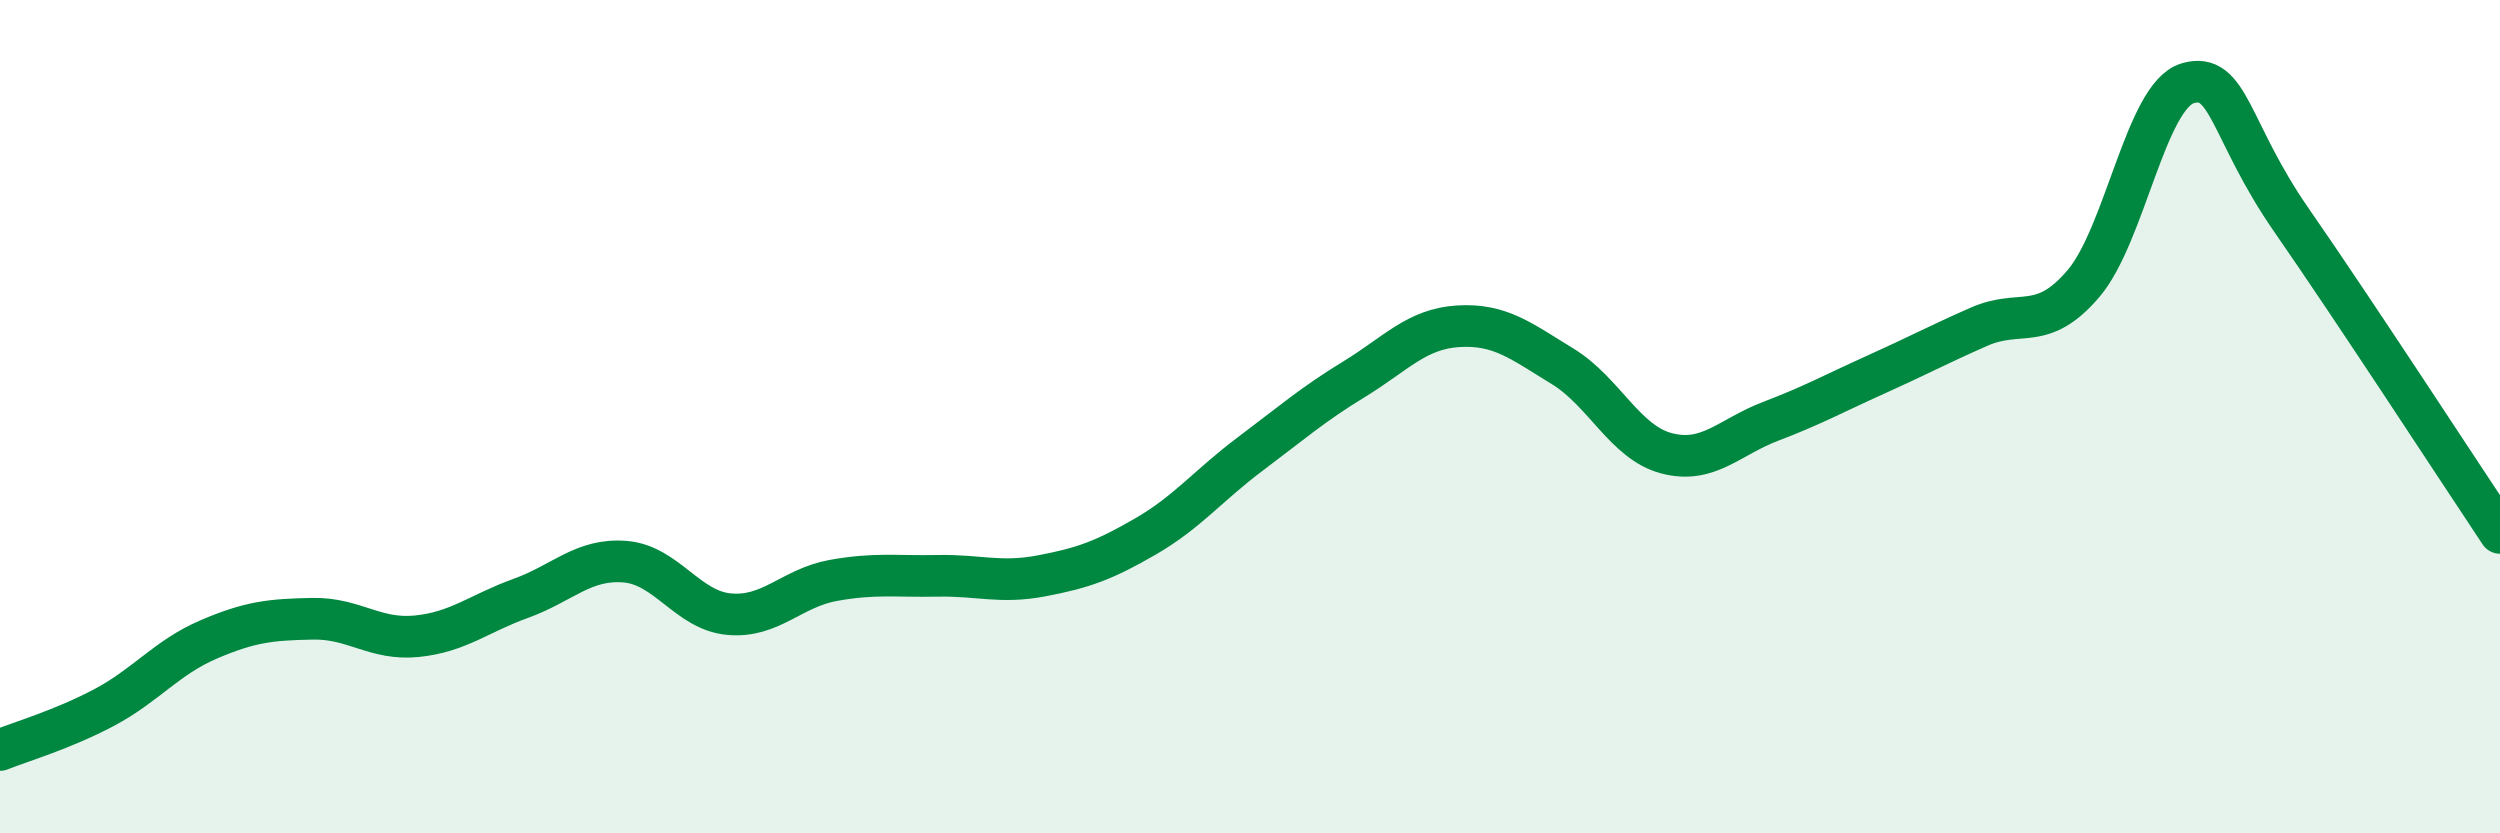
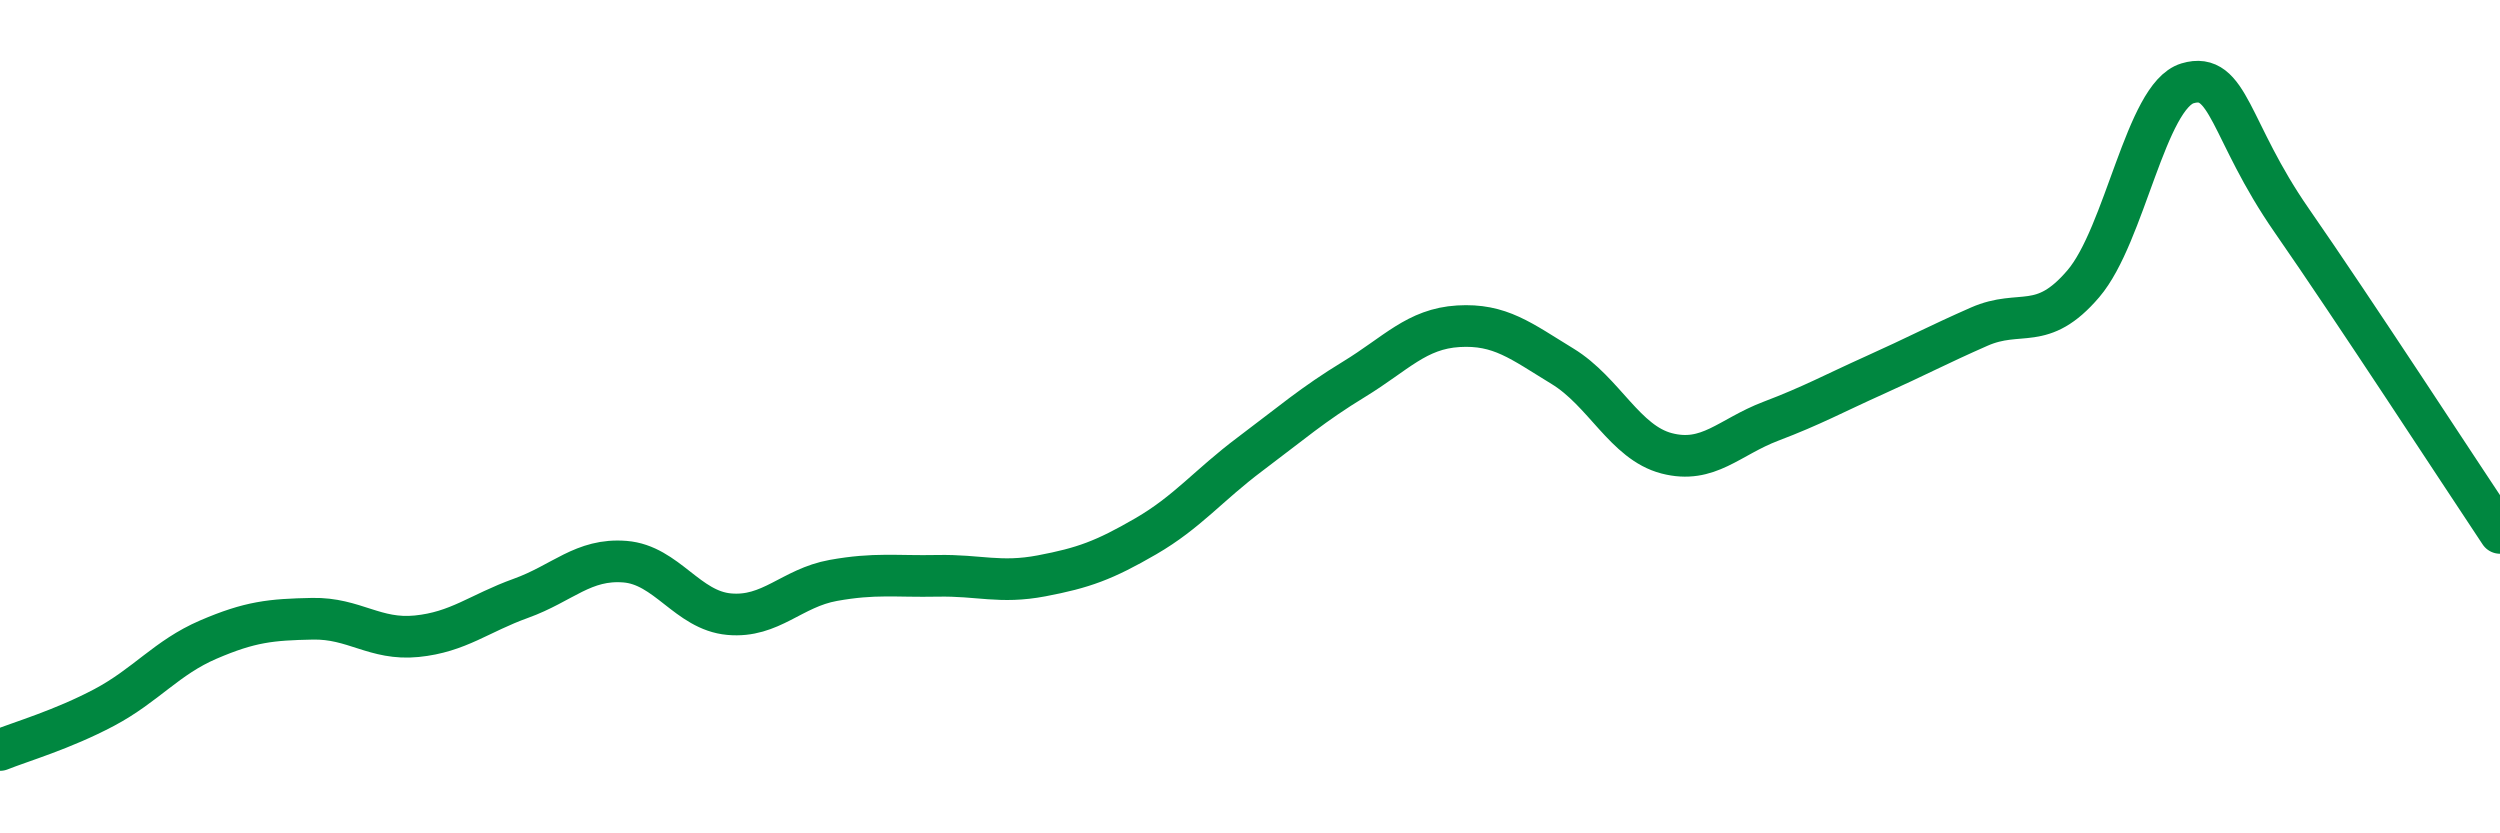
<svg xmlns="http://www.w3.org/2000/svg" width="60" height="20" viewBox="0 0 60 20">
-   <path d="M 0,18 C 0.5,17.8 1.5,17.51 2.5,16.98 C 3.5,16.45 4,15.78 5,15.35 C 6,14.92 6.5,14.87 7.5,14.85 C 8.5,14.83 9,15.37 10,15.27 C 11,15.17 11.5,14.72 12.5,14.36 C 13.5,14 14,13.4 15,13.48 C 16,13.56 16.5,14.65 17.5,14.74 C 18.5,14.83 19,14.11 20,13.93 C 21,13.75 21.5,13.84 22.5,13.82 C 23.5,13.8 24,14.01 25,13.82 C 26,13.63 26.5,13.45 27.5,12.87 C 28.5,12.29 29,11.65 30,10.9 C 31,10.15 31.5,9.71 32.5,9.1 C 33.5,8.49 34,7.89 35,7.83 C 36,7.77 36.5,8.18 37.5,8.79 C 38.5,9.4 39,10.62 40,10.88 C 41,11.14 41.5,10.49 42.5,10.11 C 43.5,9.73 44,9.45 45,9 C 46,8.55 46.5,8.28 47.5,7.84 C 48.5,7.4 49,7.98 50,6.81 C 51,5.64 51.5,2.3 52.5,2 C 53.5,1.7 53.5,3.13 55,5.29 C 56.5,7.45 59,11.29 60,12.79L60 20L0 20Z" fill="#008740" opacity="0.1" stroke-linecap="round" stroke-linejoin="round" />
  <path d="M 0,18 C 0.5,17.8 1.5,17.51 2.5,16.98 C 3.5,16.45 4,15.78 5,15.35 C 6,14.92 6.5,14.87 7.5,14.85 C 8.5,14.83 9,15.37 10,15.27 C 11,15.17 11.5,14.72 12.5,14.36 C 13.5,14 14,13.4 15,13.48 C 16,13.56 16.5,14.65 17.5,14.74 C 18.5,14.83 19,14.11 20,13.93 C 21,13.75 21.5,13.84 22.5,13.82 C 23.5,13.8 24,14.01 25,13.82 C 26,13.63 26.5,13.45 27.5,12.87 C 28.5,12.29 29,11.65 30,10.9 C 31,10.15 31.5,9.71 32.5,9.1 C 33.5,8.49 34,7.89 35,7.83 C 36,7.77 36.5,8.18 37.5,8.79 C 38.5,9.4 39,10.62 40,10.88 C 41,11.14 41.5,10.49 42.5,10.11 C 43.5,9.73 44,9.45 45,9 C 46,8.55 46.5,8.28 47.5,7.84 C 48.5,7.4 49,7.98 50,6.81 C 51,5.64 51.5,2.3 52.5,2 C 53.5,1.7 53.5,3.13 55,5.29 C 56.5,7.45 59,11.29 60,12.79" stroke="#008740" stroke-width="1" fill="none" stroke-linecap="round" stroke-linejoin="round" />
</svg>